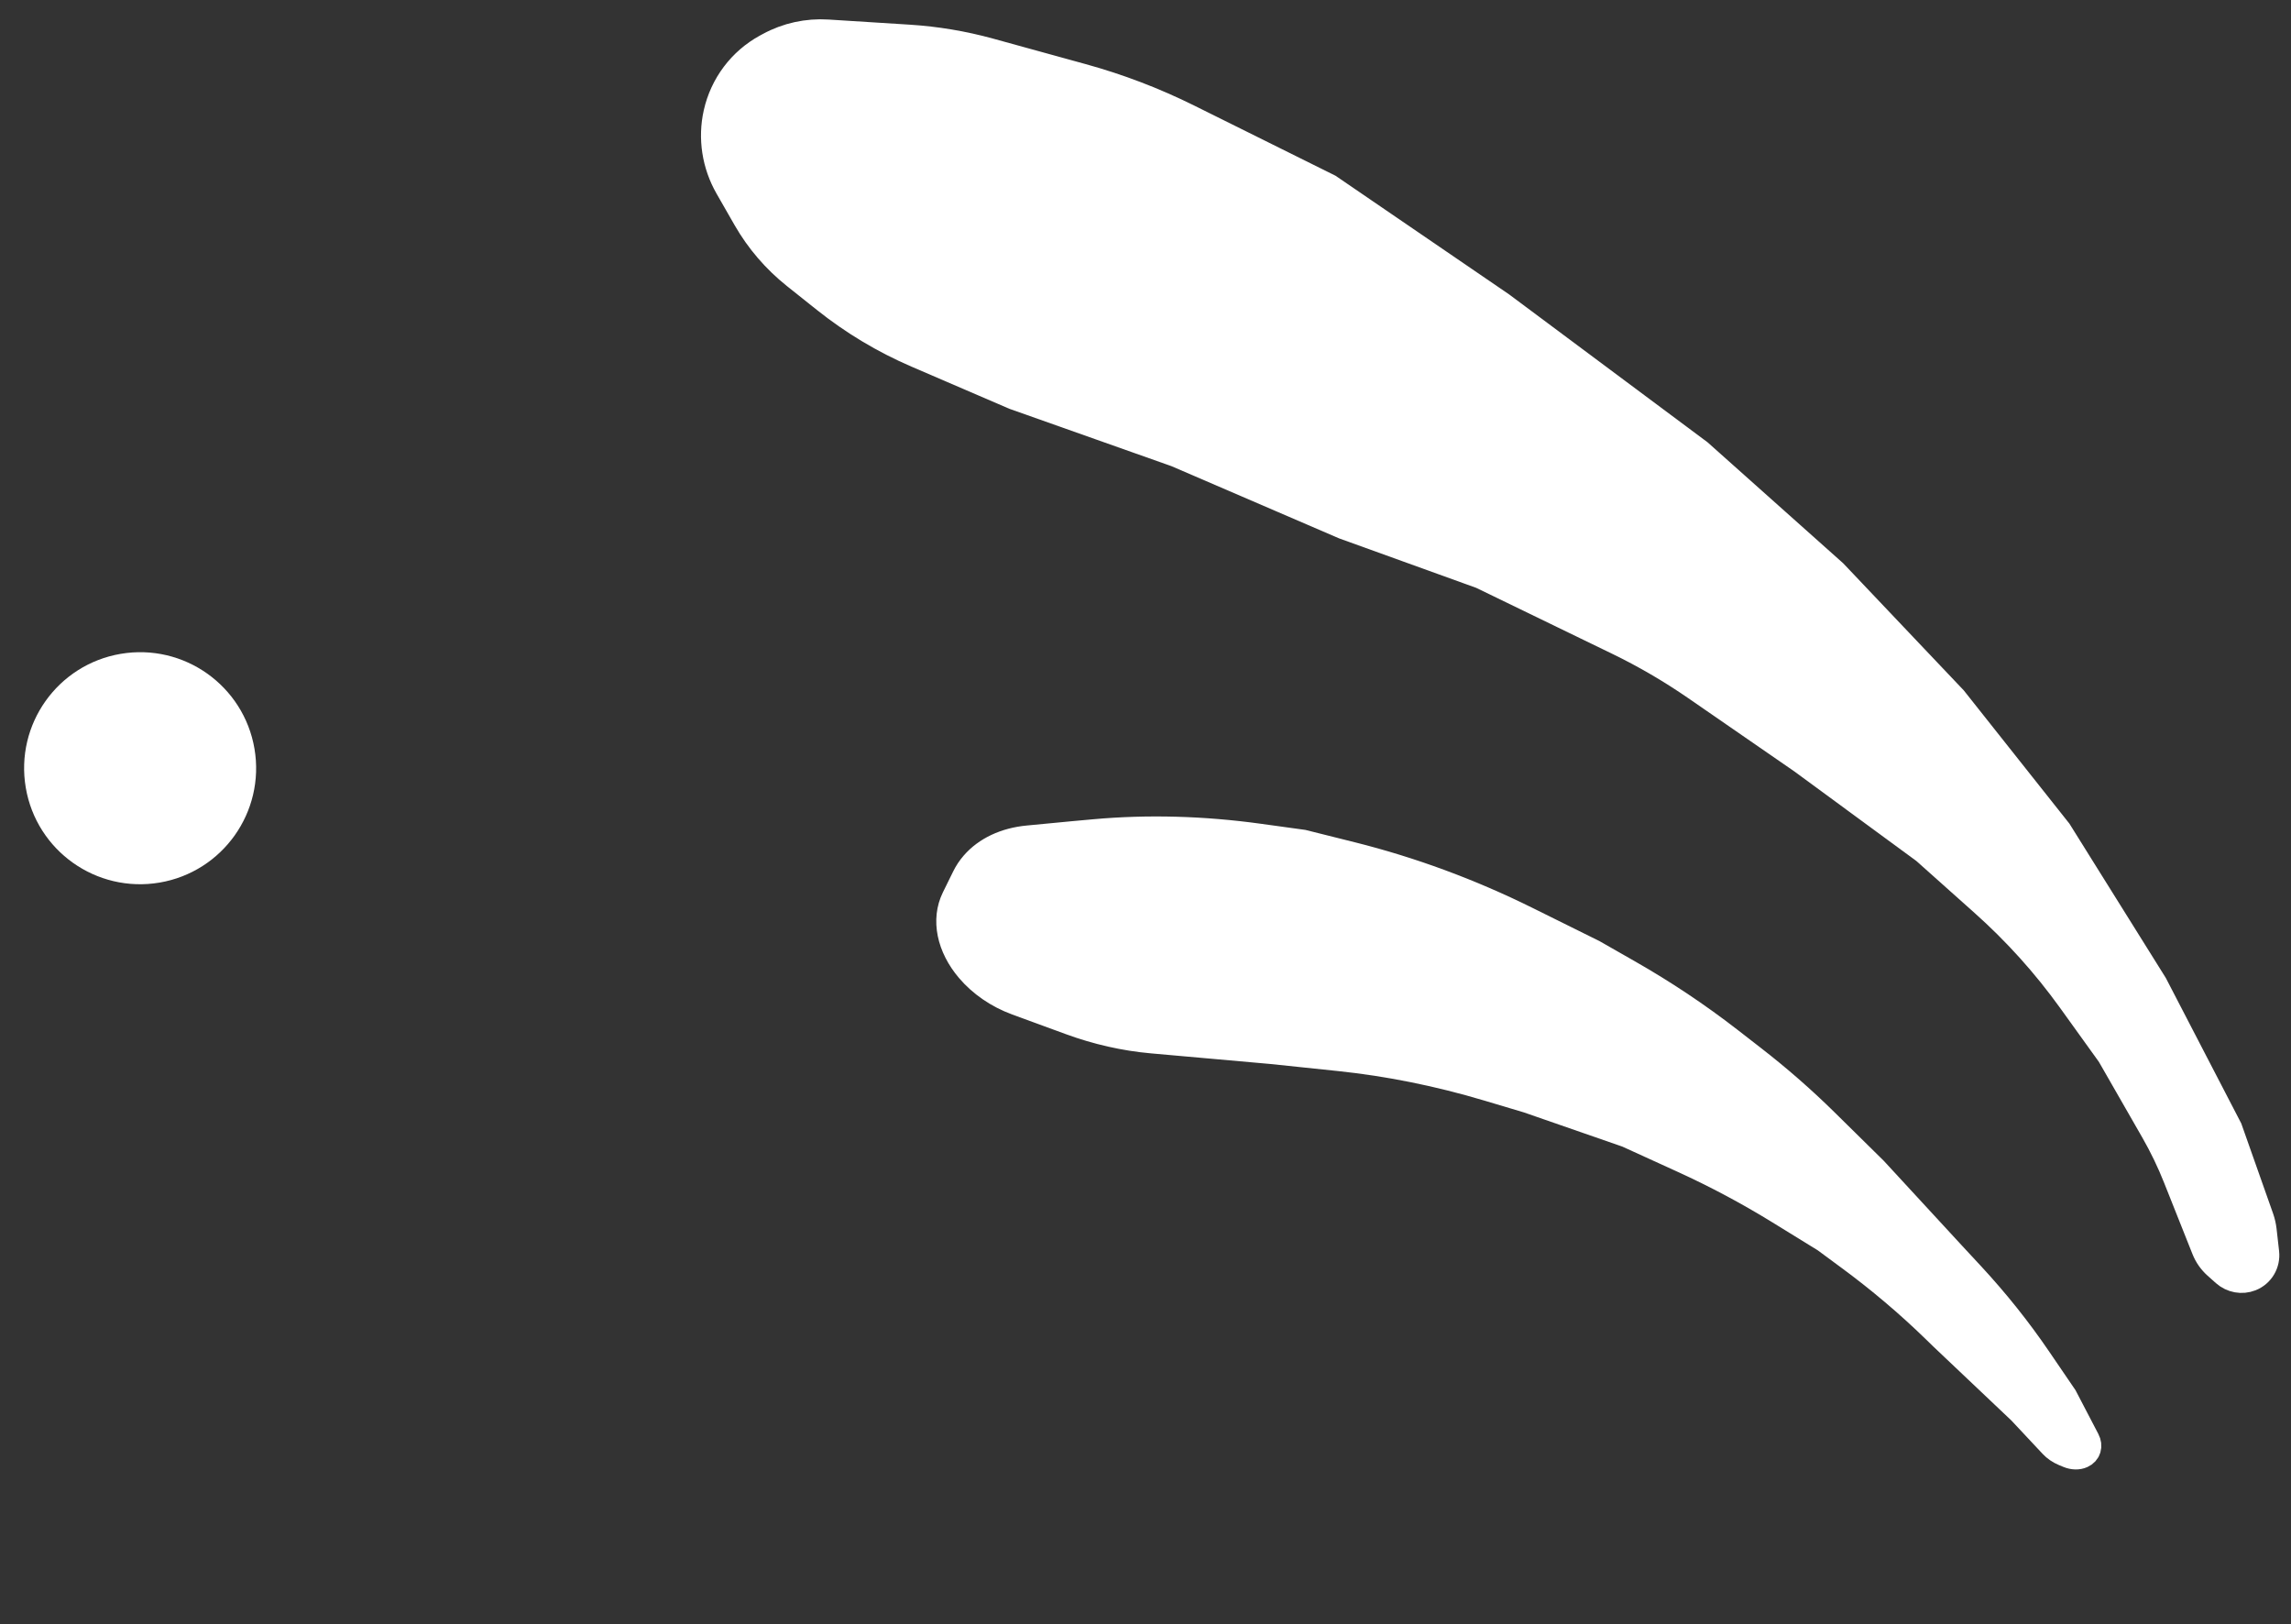
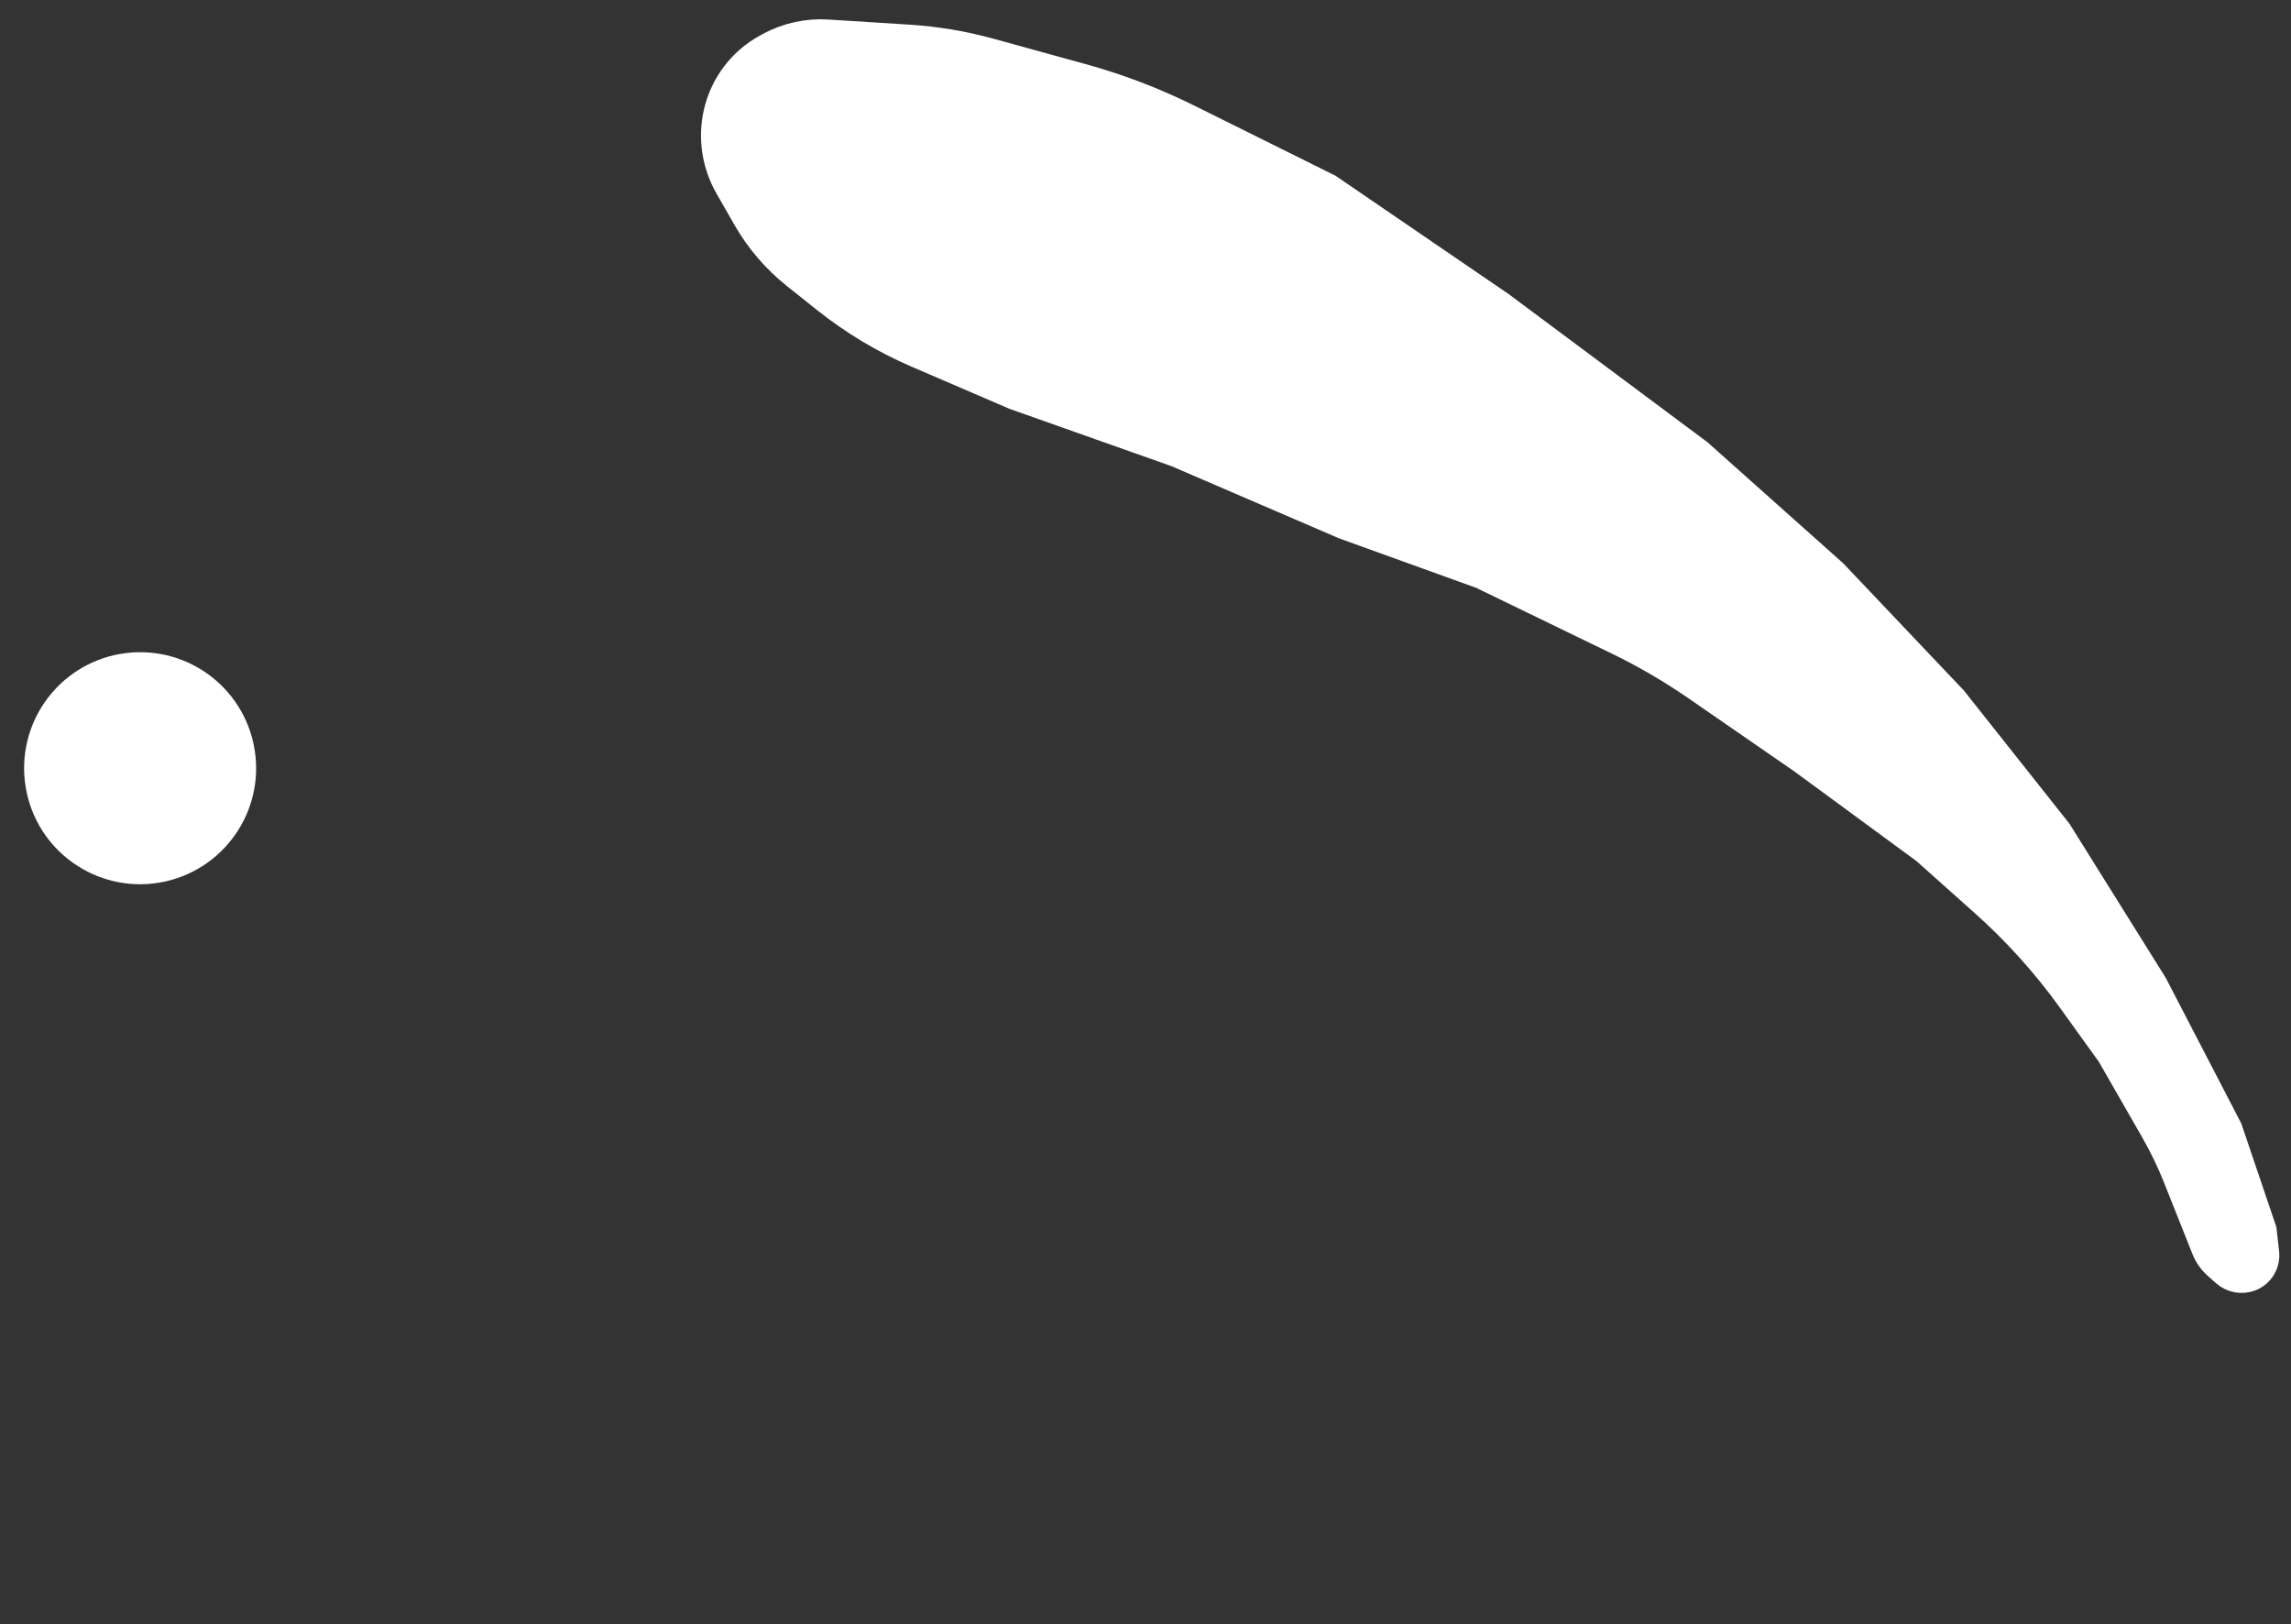
<svg xmlns="http://www.w3.org/2000/svg" width="79" height="56" viewBox="0 0 79 56" fill="none">
  <rect x="0" y="0" width="79" height="56" fill="#333333" stroke="none" />
-   <path d="M75.088 40.595L76.069 43.06C76.153 43.271 76.286 43.46 76.456 43.612L76.743 43.868C76.978 44.077 77.308 44.137 77.596 44.023C77.931 43.89 78.133 43.55 78.092 43.188L78.005 42.419C77.989 42.279 77.957 42.141 77.91 42.007L76.825 38.935L74.249 33.968L70.95 28.688L67.338 24.132L63.21 19.781L58.564 15.637L51.748 10.558L45.798 6.491L40.962 4.09C39.786 3.506 38.559 3.038 37.297 2.691L34.106 1.812C33.202 1.564 32.276 1.409 31.344 1.35L28.541 1.173C27.841 1.128 27.147 1.281 26.538 1.614L26.445 1.664C25.584 2.134 24.971 2.95 24.756 3.911C24.565 4.763 24.703 5.662 25.143 6.429L25.765 7.515C26.196 8.266 26.766 8.929 27.444 9.47L28.482 10.297C29.442 11.062 30.498 11.695 31.623 12.18L34.991 13.63L40.572 15.605L46.358 18.097L51.097 19.807L55.795 22.085C56.735 22.54 57.64 23.068 58.501 23.662L62.164 26.191L66.399 29.3L68.427 31.11C69.549 32.111 70.558 33.231 71.436 34.451L72.797 36.343L74.308 38.977C74.606 39.498 74.867 40.038 75.088 40.595Z" fill="white" stroke="white" />
+   <path d="M75.088 40.595L76.069 43.06C76.153 43.271 76.286 43.46 76.456 43.612L76.743 43.868C76.978 44.077 77.308 44.137 77.596 44.023C77.931 43.89 78.133 43.55 78.092 43.188L78.005 42.419L76.825 38.935L74.249 33.968L70.95 28.688L67.338 24.132L63.21 19.781L58.564 15.637L51.748 10.558L45.798 6.491L40.962 4.09C39.786 3.506 38.559 3.038 37.297 2.691L34.106 1.812C33.202 1.564 32.276 1.409 31.344 1.35L28.541 1.173C27.841 1.128 27.147 1.281 26.538 1.614L26.445 1.664C25.584 2.134 24.971 2.95 24.756 3.911C24.565 4.763 24.703 5.662 25.143 6.429L25.765 7.515C26.196 8.266 26.766 8.929 27.444 9.47L28.482 10.297C29.442 11.062 30.498 11.695 31.623 12.18L34.991 13.63L40.572 15.605L46.358 18.097L51.097 19.807L55.795 22.085C56.735 22.54 57.64 23.068 58.501 23.662L62.164 26.191L66.399 29.3L68.427 31.11C69.549 32.111 70.558 33.231 71.436 34.451L72.797 36.343L74.308 38.977C74.606 39.498 74.867 40.038 75.088 40.595Z" fill="white" stroke="white" />
  <circle cx="4.832" cy="26.488" r="3.5" transform="rotate(-9.642 4.832 26.488)" fill="white" stroke="white" />
-   <path d="M69.713 48.626L70.801 49.788C70.904 49.898 71.036 49.989 71.182 50.05L71.343 50.117C71.493 50.179 71.653 50.183 71.775 50.127C71.953 50.047 72.01 49.858 71.913 49.673L71.139 48.19L70.229 46.856C69.555 45.867 68.79 44.91 67.944 43.996L67.288 43.289L64.597 40.371L62.912 38.711C62.132 37.942 61.295 37.211 60.409 36.524L59.601 35.897C58.508 35.05 57.344 34.273 56.124 33.578L54.917 32.889L52.61 31.746C50.679 30.789 48.654 30.042 46.598 29.527L44.92 29.107L43.412 28.899C41.48 28.632 39.573 28.581 37.742 28.746L37.005 28.813L35.447 28.962C34.681 29.035 34.032 29.34 33.611 29.825C33.492 29.962 33.393 30.111 33.315 30.271L32.961 30.991C32.608 31.71 32.794 32.626 33.449 33.396C33.862 33.883 34.433 34.274 35.068 34.507L36.923 35.187C37.843 35.524 38.791 35.738 39.725 35.821L43.86 36.189L46.193 36.433C47.901 36.612 49.624 36.96 51.327 37.469L52.703 37.88L56.127 39.069L58.061 39.951C59.205 40.473 60.316 41.066 61.382 41.723L62.96 42.695L63.812 43.324C64.851 44.09 65.828 44.917 66.731 45.794L67.02 46.075L69.713 48.626Z" fill="white" stroke="white" />
</svg>